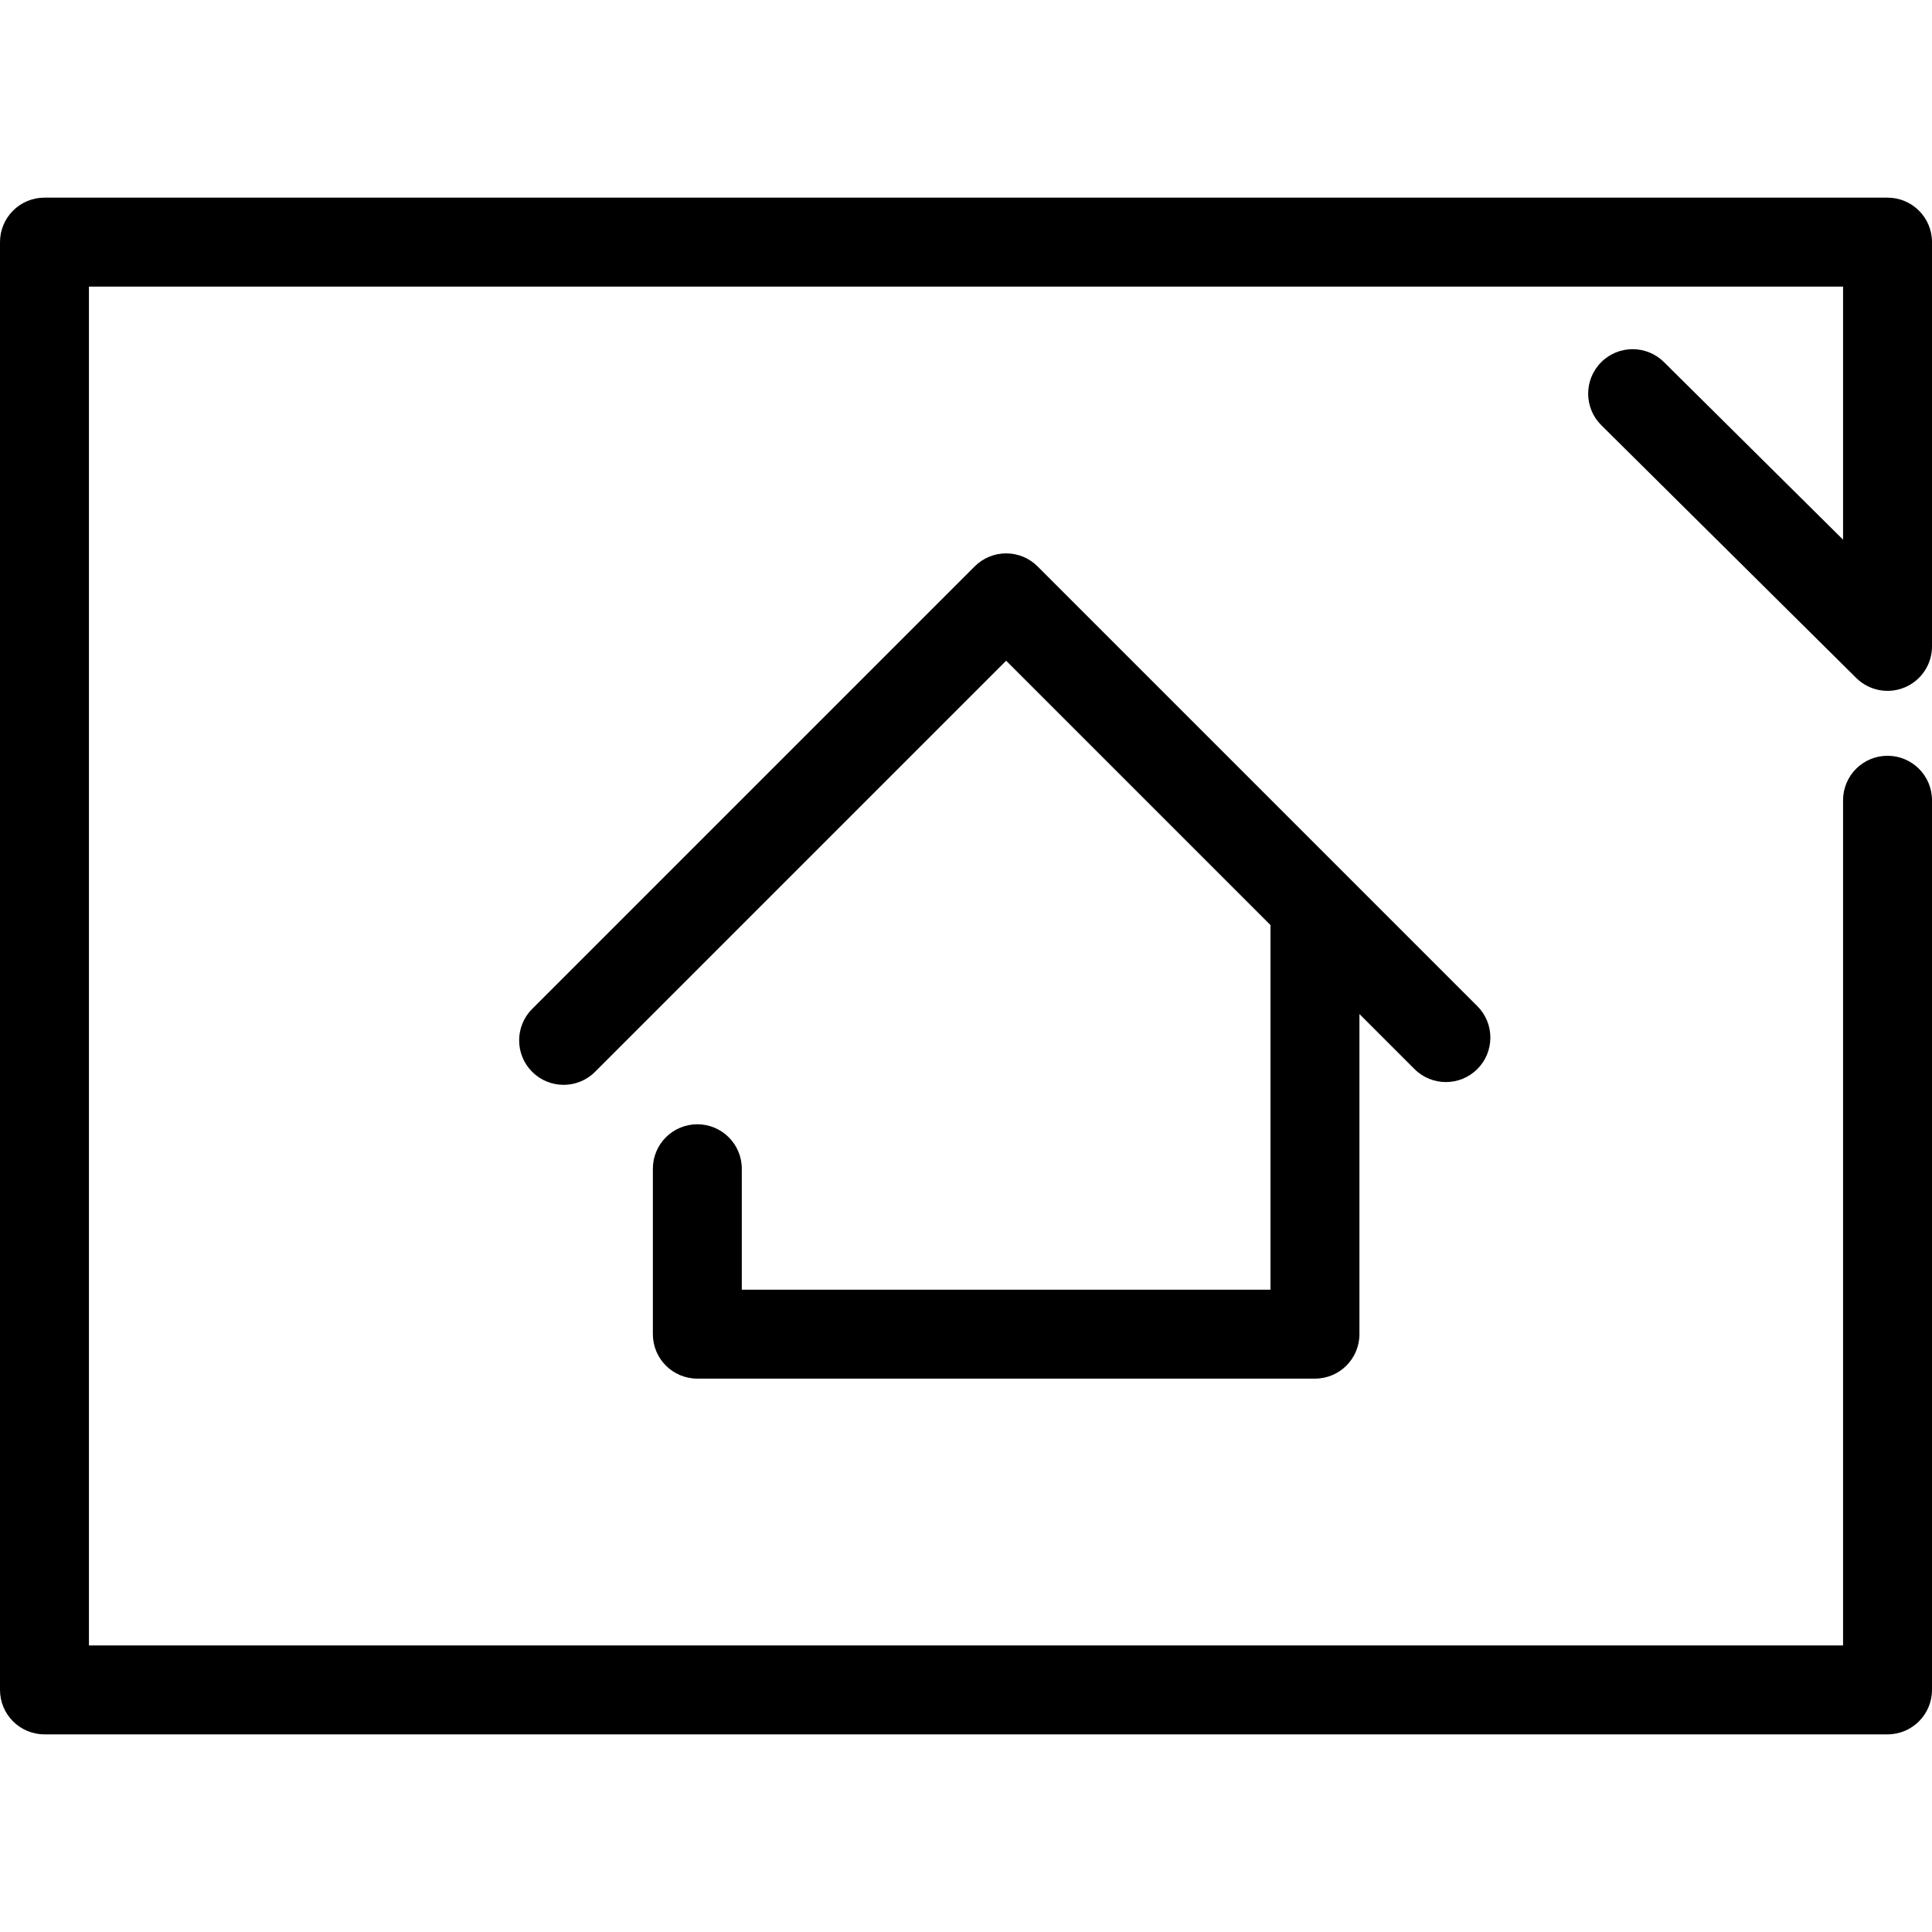
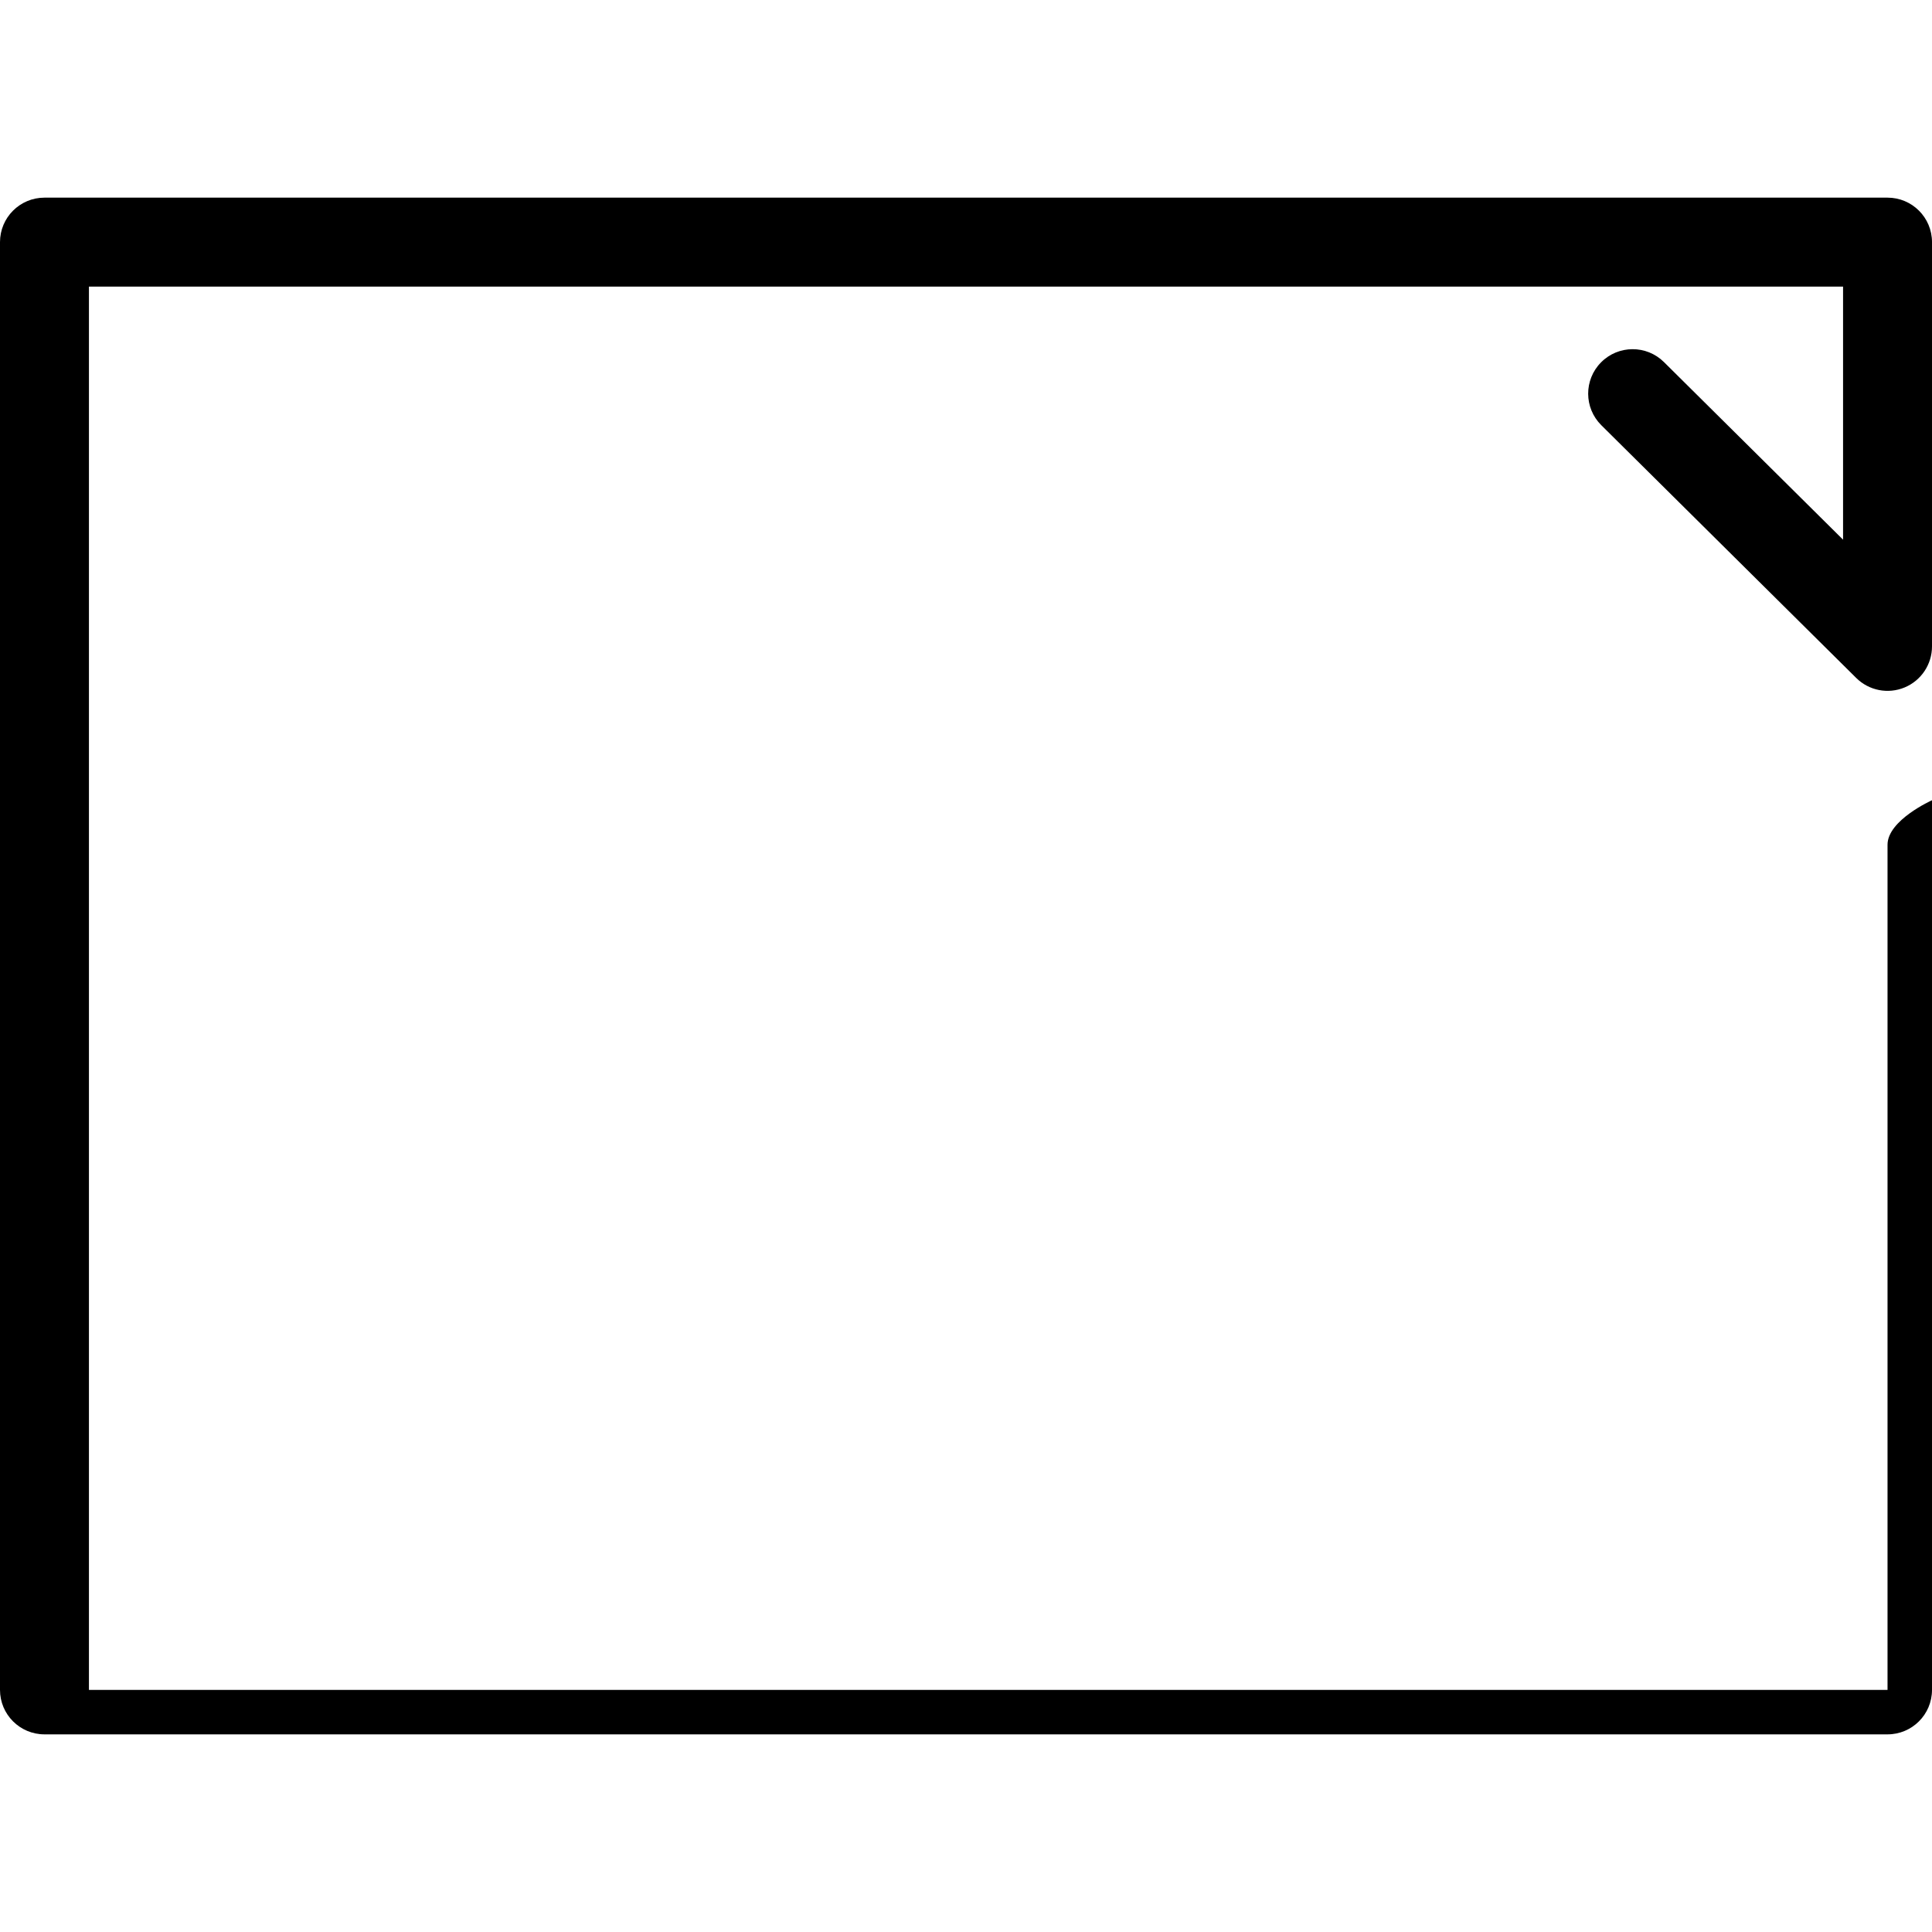
<svg xmlns="http://www.w3.org/2000/svg" fill="#000000" height="800px" width="800px" version="1.1" id="Capa_1" viewBox="0 0 325.841 325.841" xml:space="preserve">
  <g>
-     <path d="M117.608,189.614c-4.142,0-7.5,3.357-7.5,7.5v27.898c0,4.143,3.358,7.5,7.5,7.5h104.167c4.142,0,7.5-3.357,7.5-7.5v-53.993   l9.28,9.28c2.929,2.928,7.678,2.928,10.606,0c2.929-2.93,2.929-7.678,0-10.607l-74.167-74.167   c-1.406-1.406-3.314-2.196-5.303-2.196s-3.897,0.79-5.303,2.196l-74.635,74.636c-2.929,2.93-2.929,7.678,0,10.607   c1.464,1.464,3.384,2.196,5.303,2.196s3.839-0.732,5.303-2.196l69.332-69.333l44.583,44.583v61.494h-89.167v-20.398   C125.108,192.971,121.75,189.614,117.608,189.614z" />
-     <path d="M280.633,61.065c-2.941-2.916-7.689-2.896-10.606,0.046c-2.917,2.941-2.896,7.689,0.045,10.606l42.989,42.625   c2.151,2.132,5.372,2.762,8.166,1.597c2.795-1.164,4.615-3.896,4.615-6.923V40.834c0-4.143-3.358-7.5-7.5-7.5H7.5   c-4.142,0-7.5,3.357-7.5,7.5v244.174c0,4.143,3.358,7.5,7.5,7.5h310.841c4.142,0,7.5-3.357,7.5-7.5V134.965   c0-4.143-3.358-7.5-7.5-7.5s-7.5,3.357-7.5,7.5v142.543H15V48.334h295.841v42.685L280.633,61.065z" />
+     <path d="M280.633,61.065c-2.941-2.916-7.689-2.896-10.606,0.046c-2.917,2.941-2.896,7.689,0.045,10.606l42.989,42.625   c2.151,2.132,5.372,2.762,8.166,1.597c2.795-1.164,4.615-3.896,4.615-6.923V40.834c0-4.143-3.358-7.5-7.5-7.5H7.5   c-4.142,0-7.5,3.357-7.5,7.5v244.174c0,4.143,3.358,7.5,7.5,7.5h310.841c4.142,0,7.5-3.357,7.5-7.5V134.965   s-7.5,3.357-7.5,7.5v142.543H15V48.334h295.841v42.685L280.633,61.065z" />
  </g>
</svg>